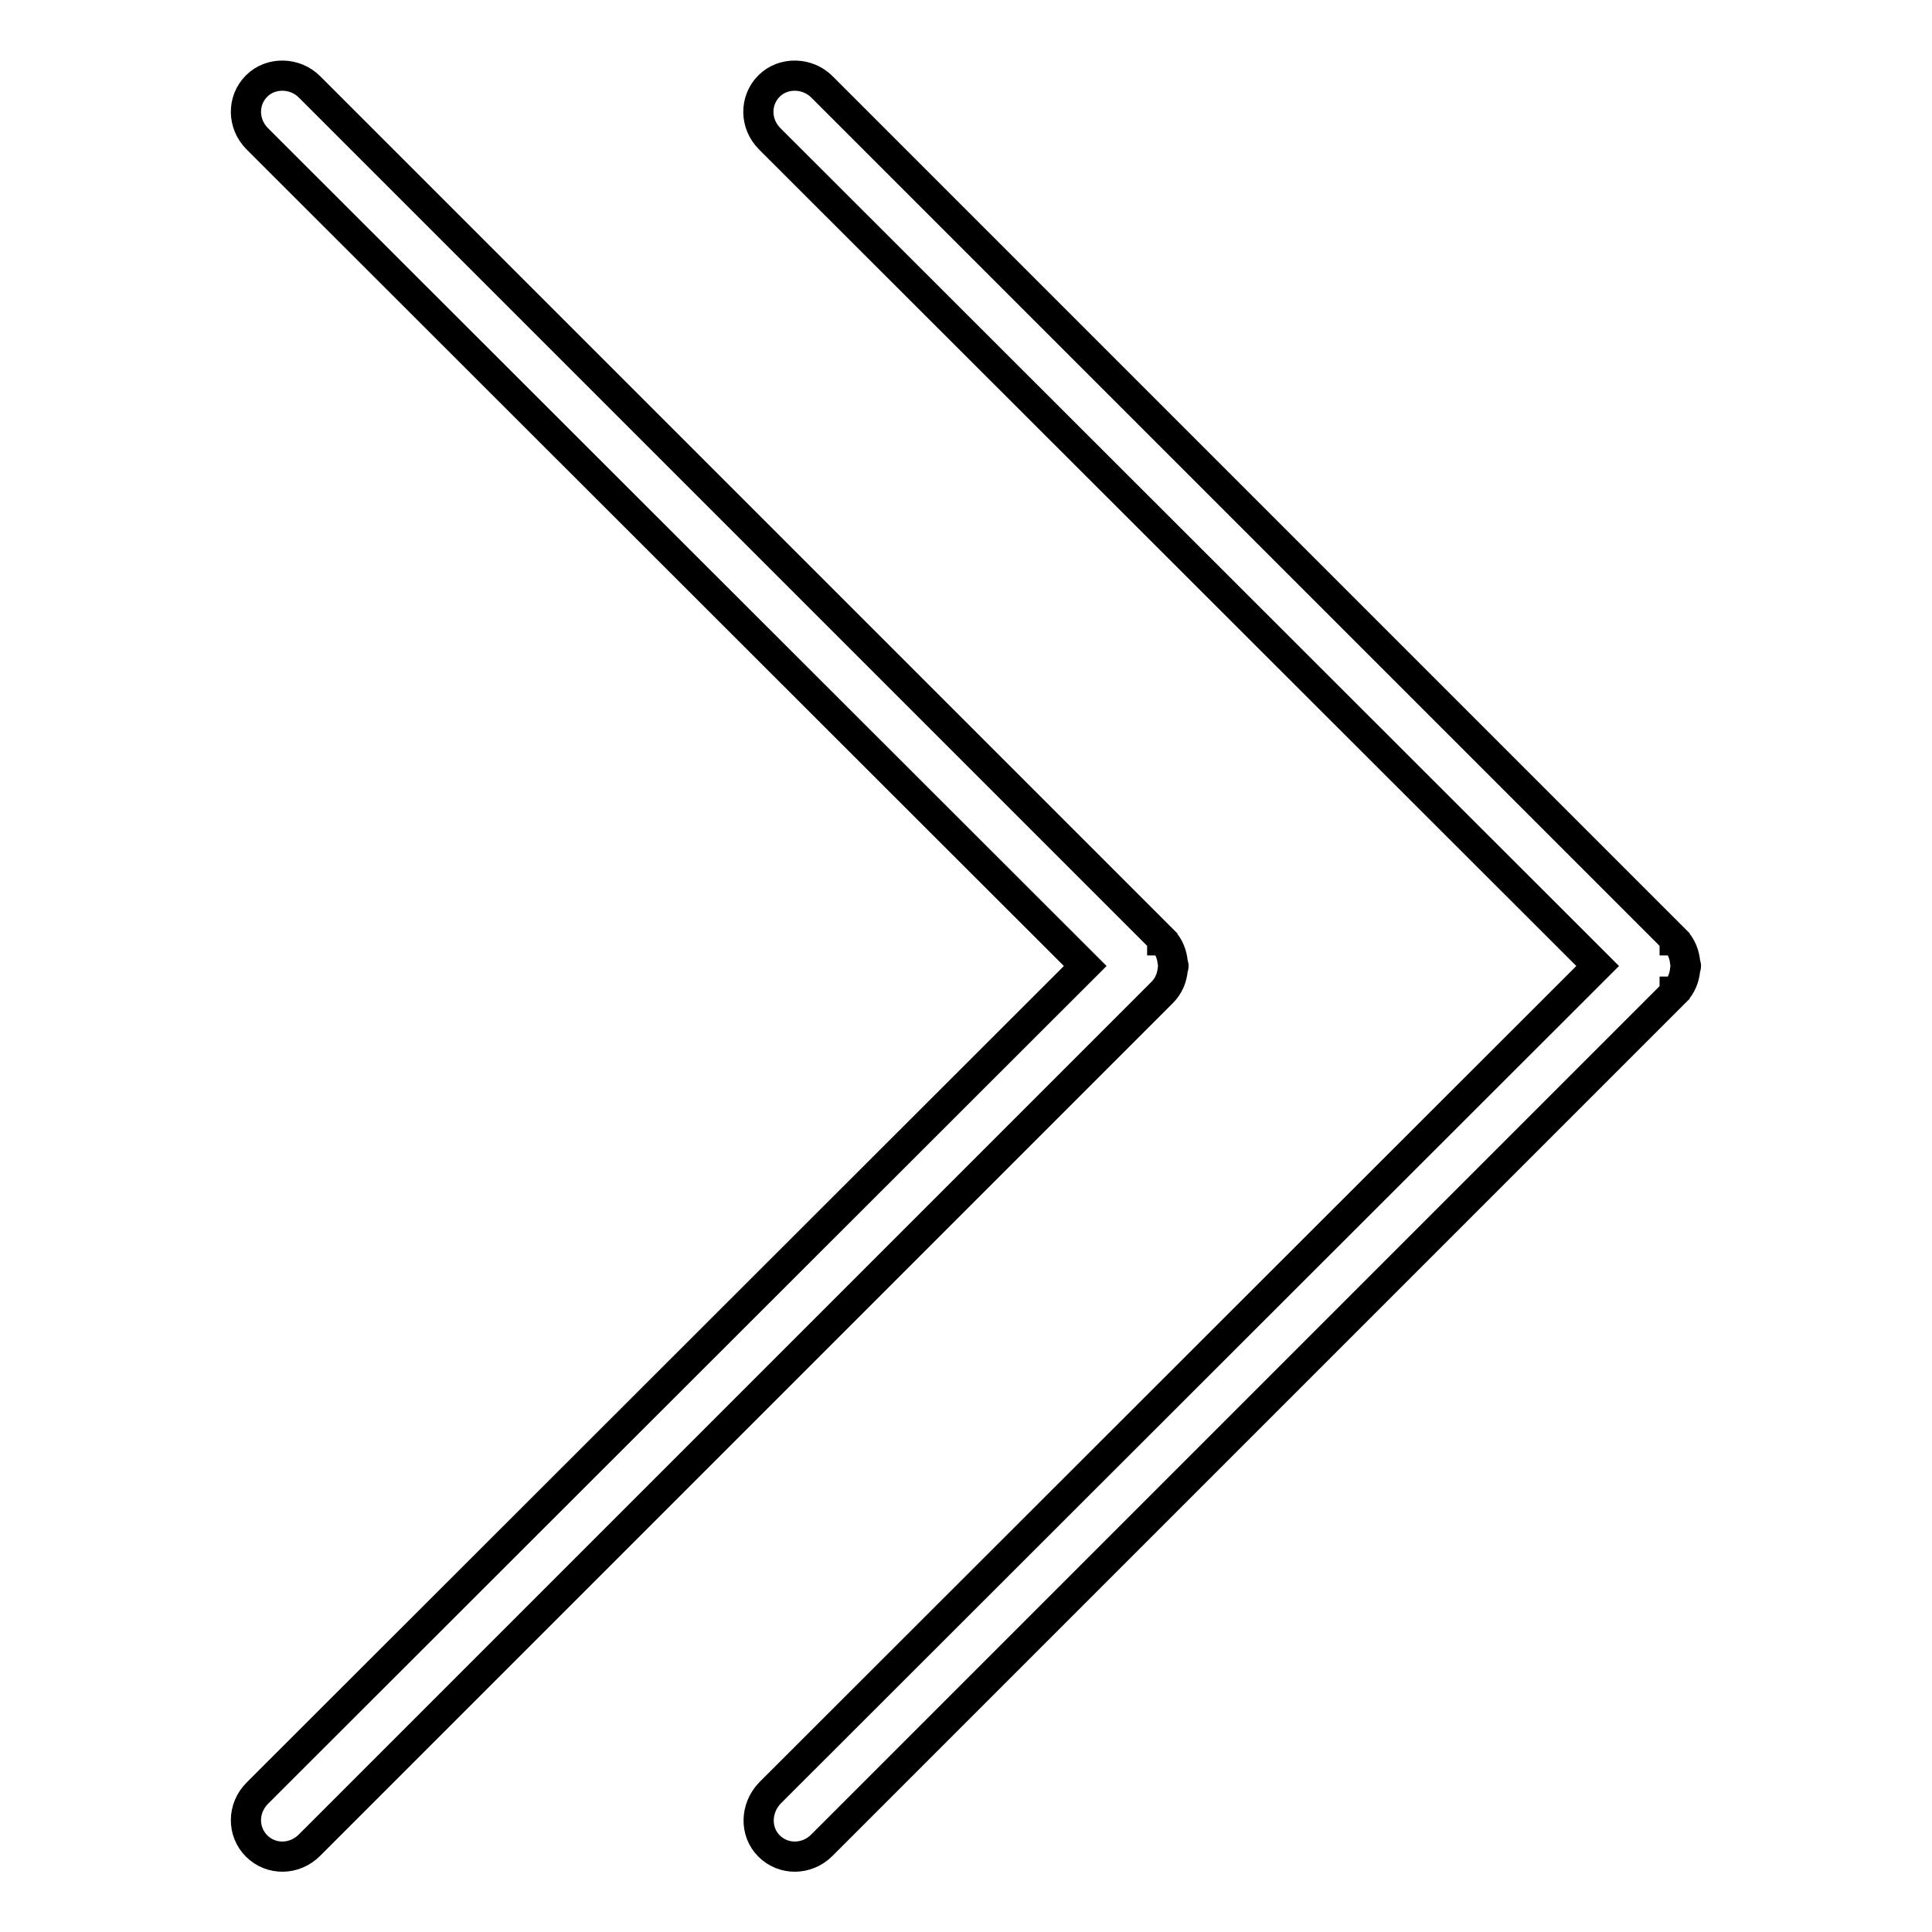
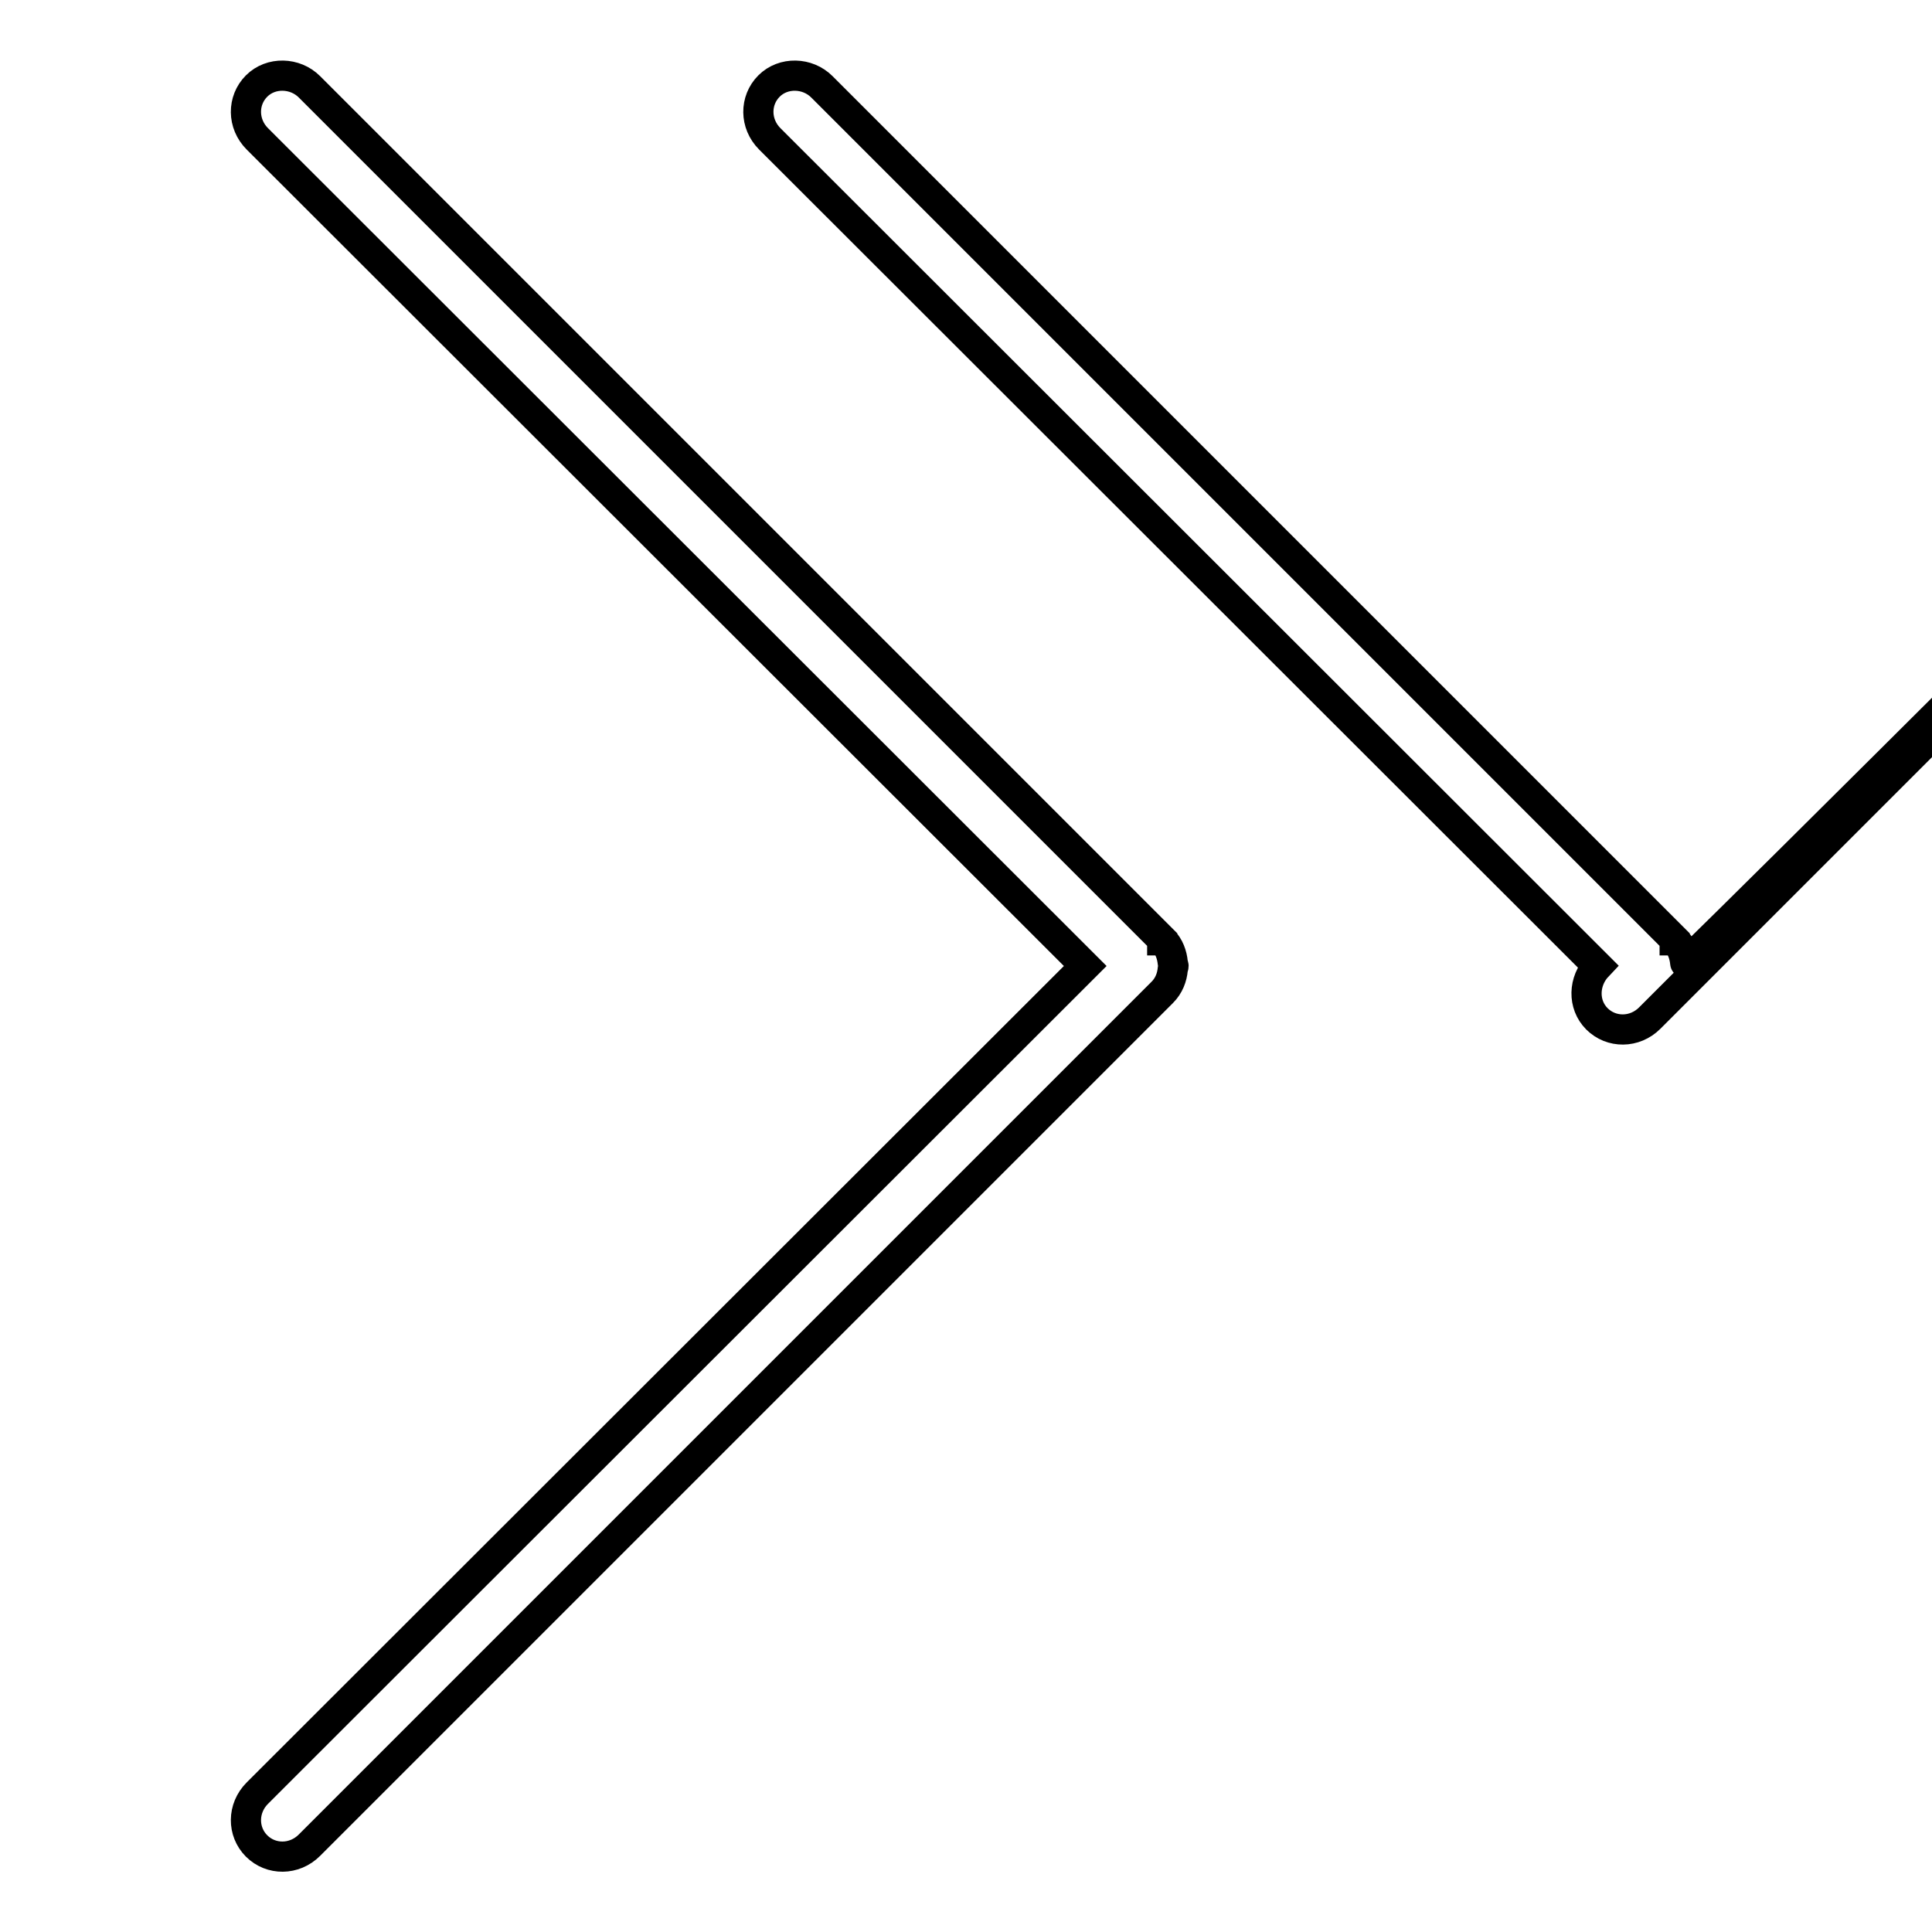
<svg xmlns="http://www.w3.org/2000/svg" version="1.1" x="0px" y="0px" viewBox="0 0 256 256" enable-background="new 0 0 256 256" xml:space="preserve">
  <g>
-     <path stroke-width="4" fill-opacity="0" stroke="#000000" d="M154,131.5C154,131.5,154,131.5,154,131.5c0.9-0.9,1.3-2,1.4-3.1c0-0.1,0.1-0.3,0.1-0.4s-0.1-0.3-0.1-0.4 c-0.1-1.1-0.5-2.2-1.3-3c0,0,0,0-0.1,0c0,0,0,0,0-0.1L41,11.5c-1.9-1.9-5.1-2-7-0.1c-1.9,1.9-1.9,5,0.1,7L143.8,128L34.1,237.6 c-2,2-2,5.1-0.1,7c1.9,1.9,5,1.9,7-0.1L154,131.5C154,131.5,154,131.5,154,131.5z M223.3,127.6c-0.1-1.1-0.5-2.2-1.3-3 c0,0,0,0-0.1,0c0,0,0,0,0-0.1l-113-113c-1.9-1.9-5.1-2-7-0.1c-1.9,1.9-1.9,5,0.1,7L211.7,128L102,237.6c-1.9,2-2,5.1-0.1,7 c1.9,1.9,5,1.9,7-0.1l113-113c0,0,0,0,0-0.1c0,0,0,0,0.1,0c0.8-0.8,1.2-1.9,1.3-3c0-0.1,0.1-0.3,0.1-0.4 C223.4,127.9,223.3,127.7,223.3,127.6z" />
+     <path stroke-width="4" fill-opacity="0" stroke="#000000" d="M154,131.5C154,131.5,154,131.5,154,131.5c0.9-0.9,1.3-2,1.4-3.1c0-0.1,0.1-0.3,0.1-0.4s-0.1-0.3-0.1-0.4 c-0.1-1.1-0.5-2.2-1.3-3c0,0,0,0-0.1,0c0,0,0,0,0-0.1L41,11.5c-1.9-1.9-5.1-2-7-0.1c-1.9,1.9-1.9,5,0.1,7L143.8,128L34.1,237.6 c-2,2-2,5.1-0.1,7c1.9,1.9,5,1.9,7-0.1L154,131.5C154,131.5,154,131.5,154,131.5z M223.3,127.6c-0.1-1.1-0.5-2.2-1.3-3 c0,0,0,0-0.1,0c0,0,0,0,0-0.1l-113-113c-1.9-1.9-5.1-2-7-0.1c-1.9,1.9-1.9,5,0.1,7L211.7,128c-1.9,2-2,5.1-0.1,7 c1.9,1.9,5,1.9,7-0.1l113-113c0,0,0,0,0-0.1c0,0,0,0,0.1,0c0.8-0.8,1.2-1.9,1.3-3c0-0.1,0.1-0.3,0.1-0.4 C223.4,127.9,223.3,127.7,223.3,127.6z" />
  </g>
</svg>